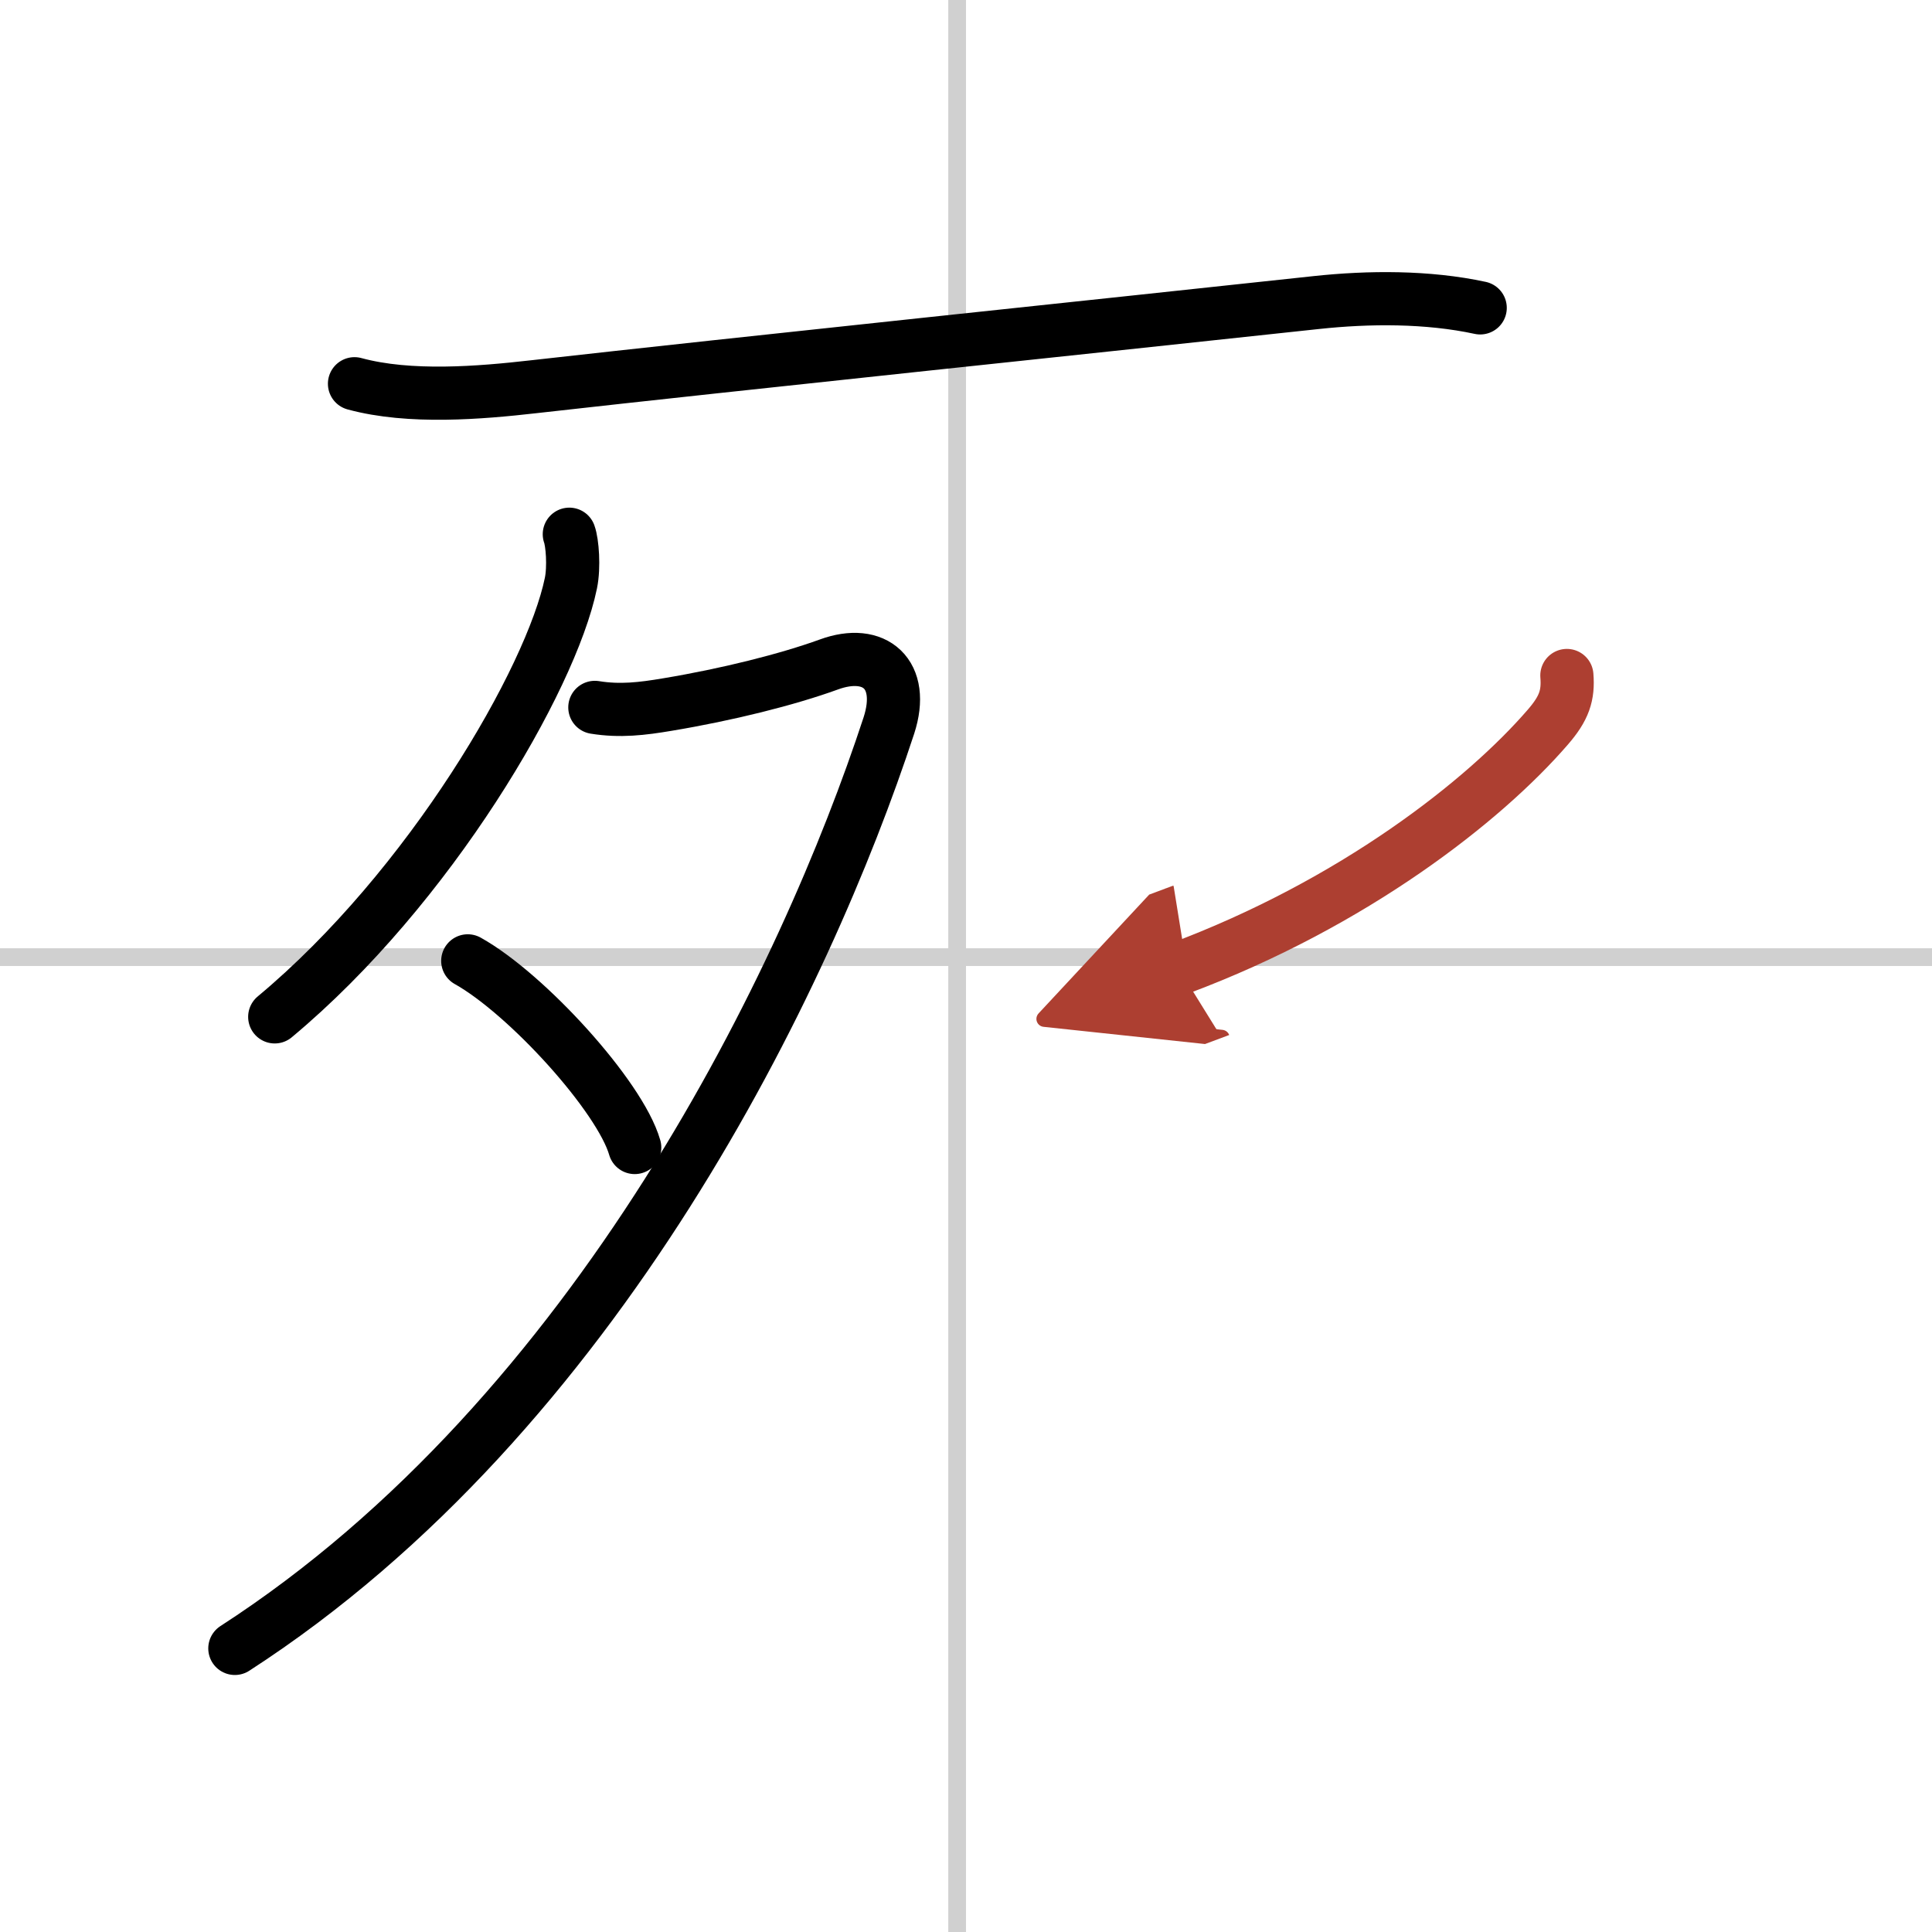
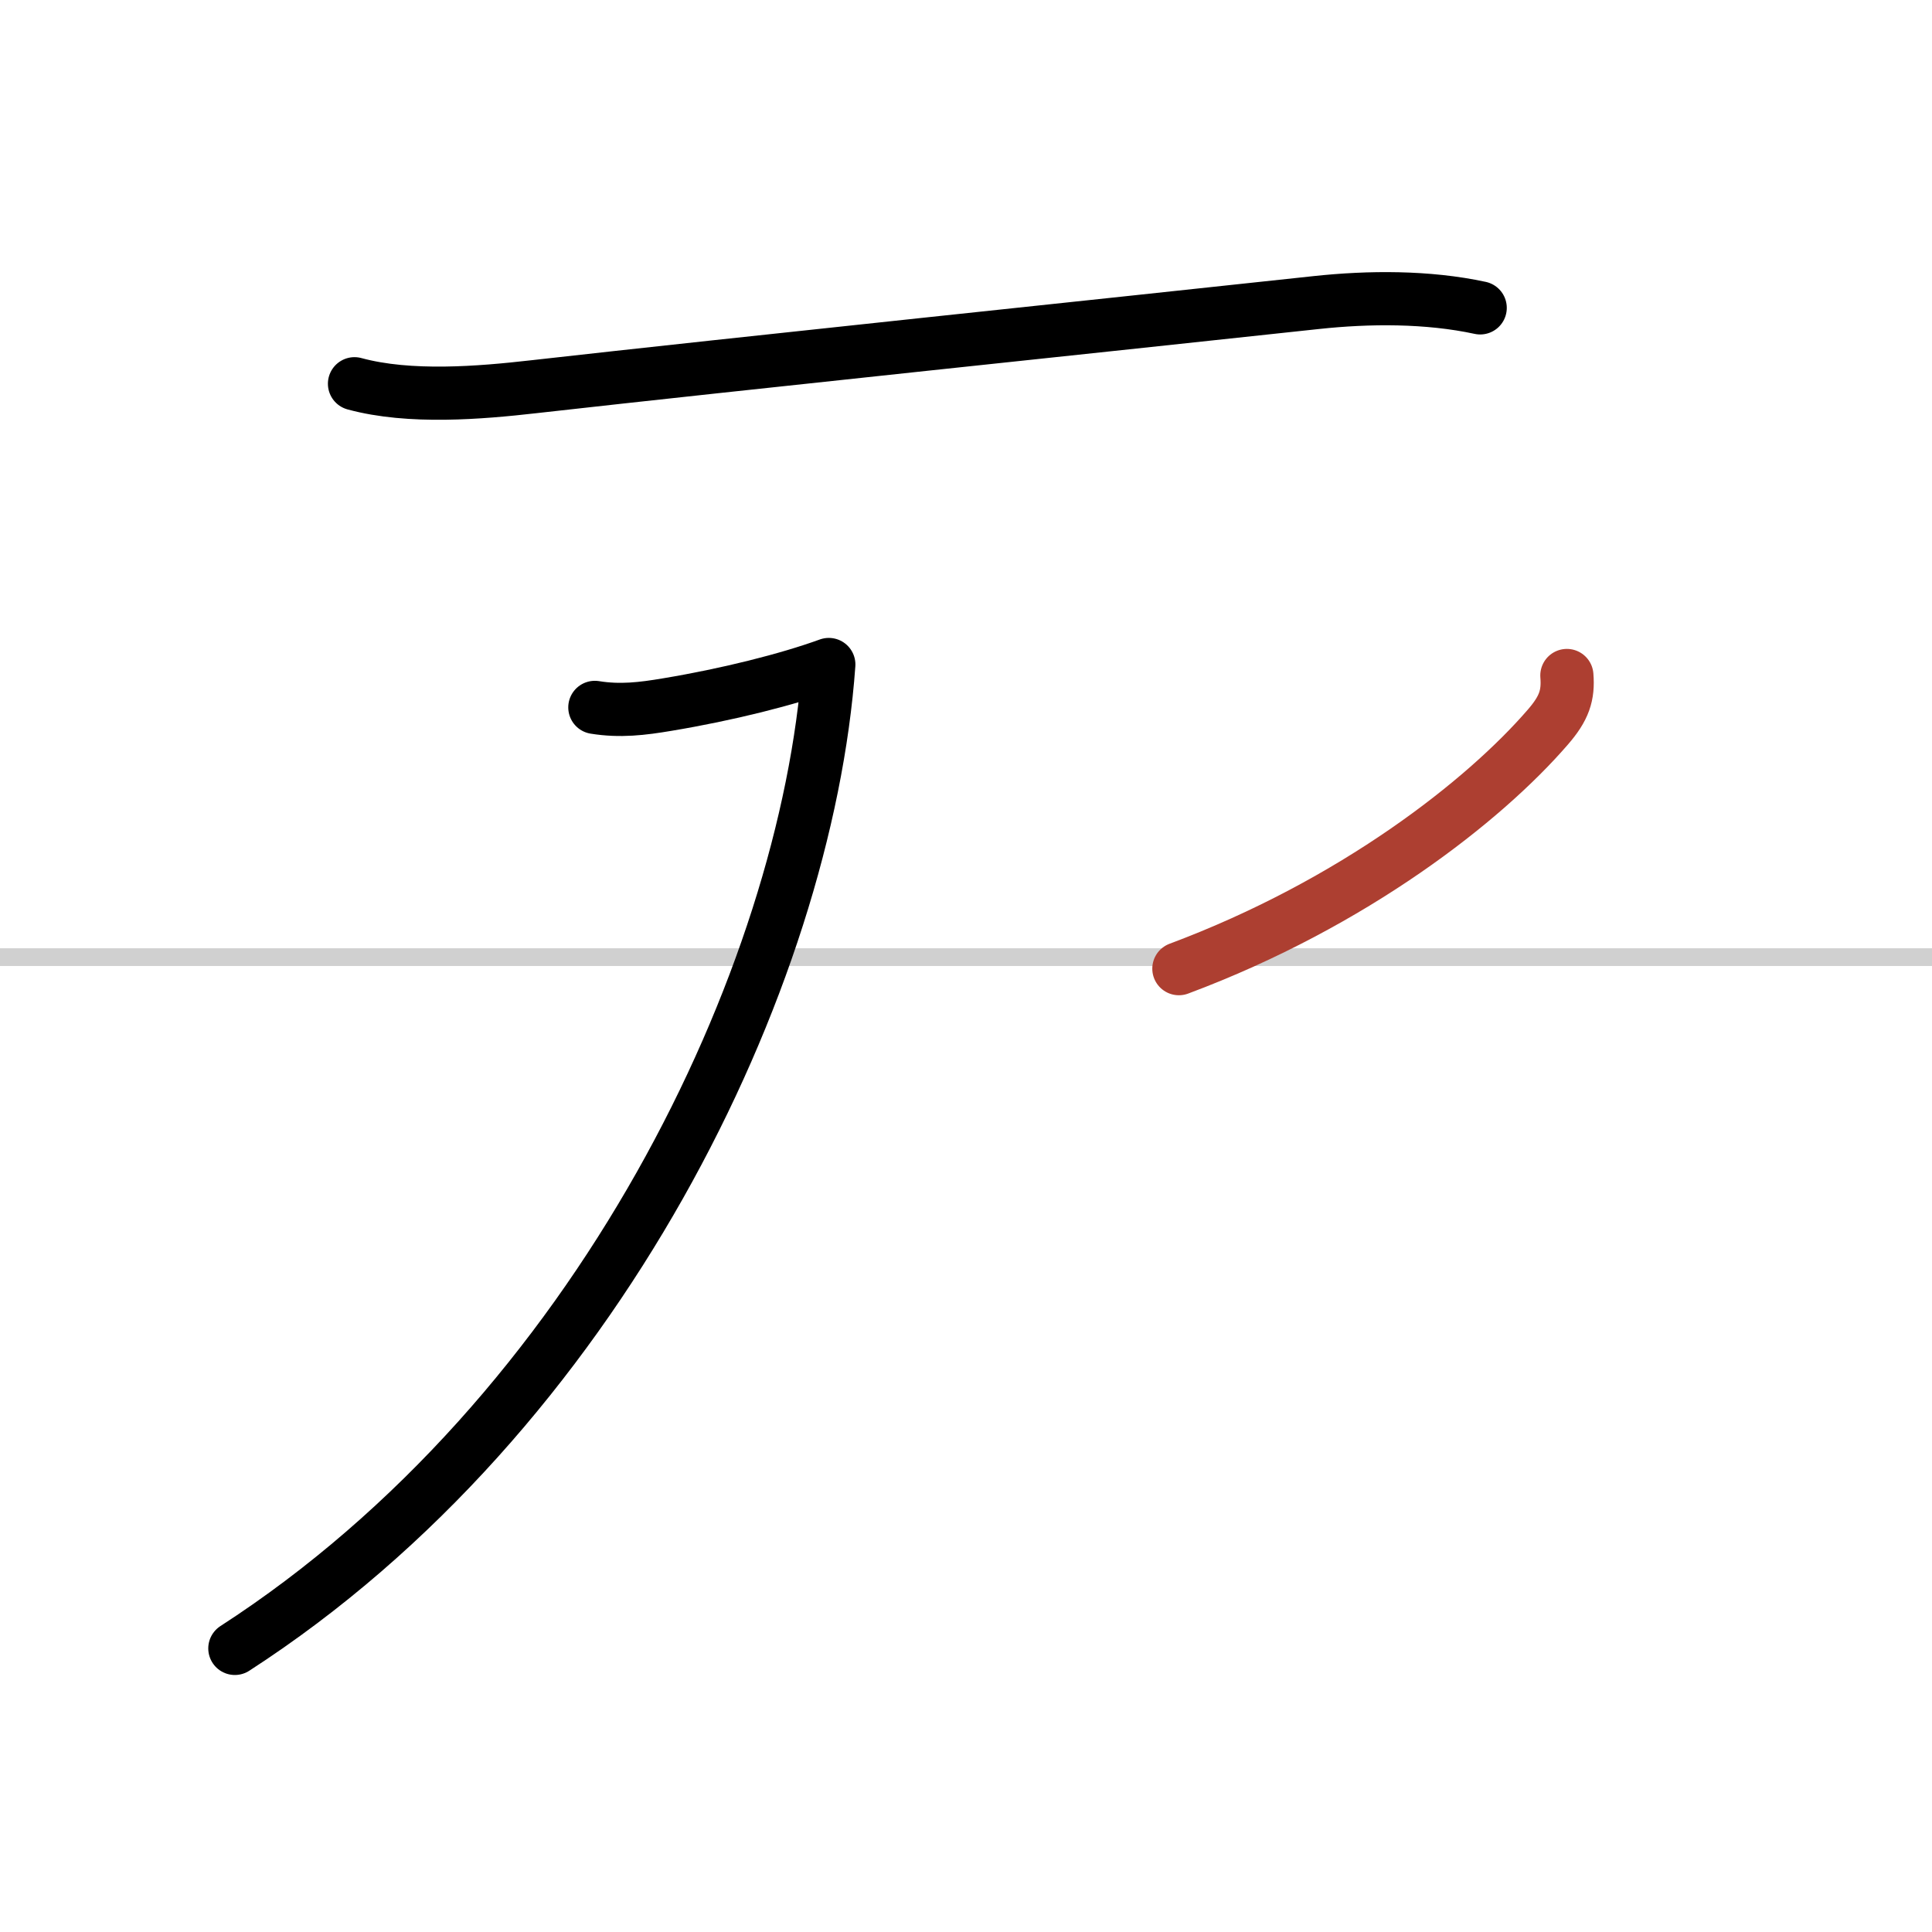
<svg xmlns="http://www.w3.org/2000/svg" width="400" height="400" viewBox="0 0 109 109">
  <defs>
    <marker id="a" markerWidth="4" orient="auto" refX="1" refY="5" viewBox="0 0 10 10">
-       <polyline points="0 0 10 5 0 10 1 5" fill="#ad3f31" stroke="#ad3f31" />
-     </marker>
+       </marker>
  </defs>
  <g fill="none" stroke="#000" stroke-linecap="round" stroke-linejoin="round" stroke-width="3">
    <rect width="100%" height="100%" fill="#fff" stroke="#fff" />
-     <line x1="54" x2="54" y2="109" stroke="#d0d0d0" stroke-width="1" />
    <line x2="109" y1="54" y2="54" stroke="#d0d0d0" stroke-width="1" />
    <path d="m20 21.65c3.12 0.85 7.11 0.51 10.1 0.17 11.81-1.33 32.15-3.45 44.16-4.75 2.97-0.32 6.29-0.34 9.25 0.3" />
-     <path d="m32.12 30.14c0.17 0.46 0.28 1.84 0.09 2.76-1.12 5.43-7.95 17.17-16.71 24.47" />
-     <path d="M33.56,39.91c1.42,0.23,2.67,0.08,4.09-0.16c3.37-0.56,6.77-1.41,9.11-2.26c2.59-0.95,4.33,0.54,3.39,3.44C45.5,55.12,33.75,79.75,13.25,93" />
-     <path d="m26.39 54.21c3.33 1.86 8.59 7.64 9.42 10.53" />
+     <path d="M33.56,39.91c1.42,0.23,2.67,0.08,4.09-0.16c3.37-0.56,6.77-1.41,9.11-2.26C45.5,55.12,33.75,79.75,13.25,93" />
    <path d="m88.4 38.11c0.09 1.12-0.15 1.85-1.08 2.92-3.58 4.14-10.93 9.93-20.81 13.62" marker-end="url(#a)" stroke="#ad3f31" />
  </g>
</svg>